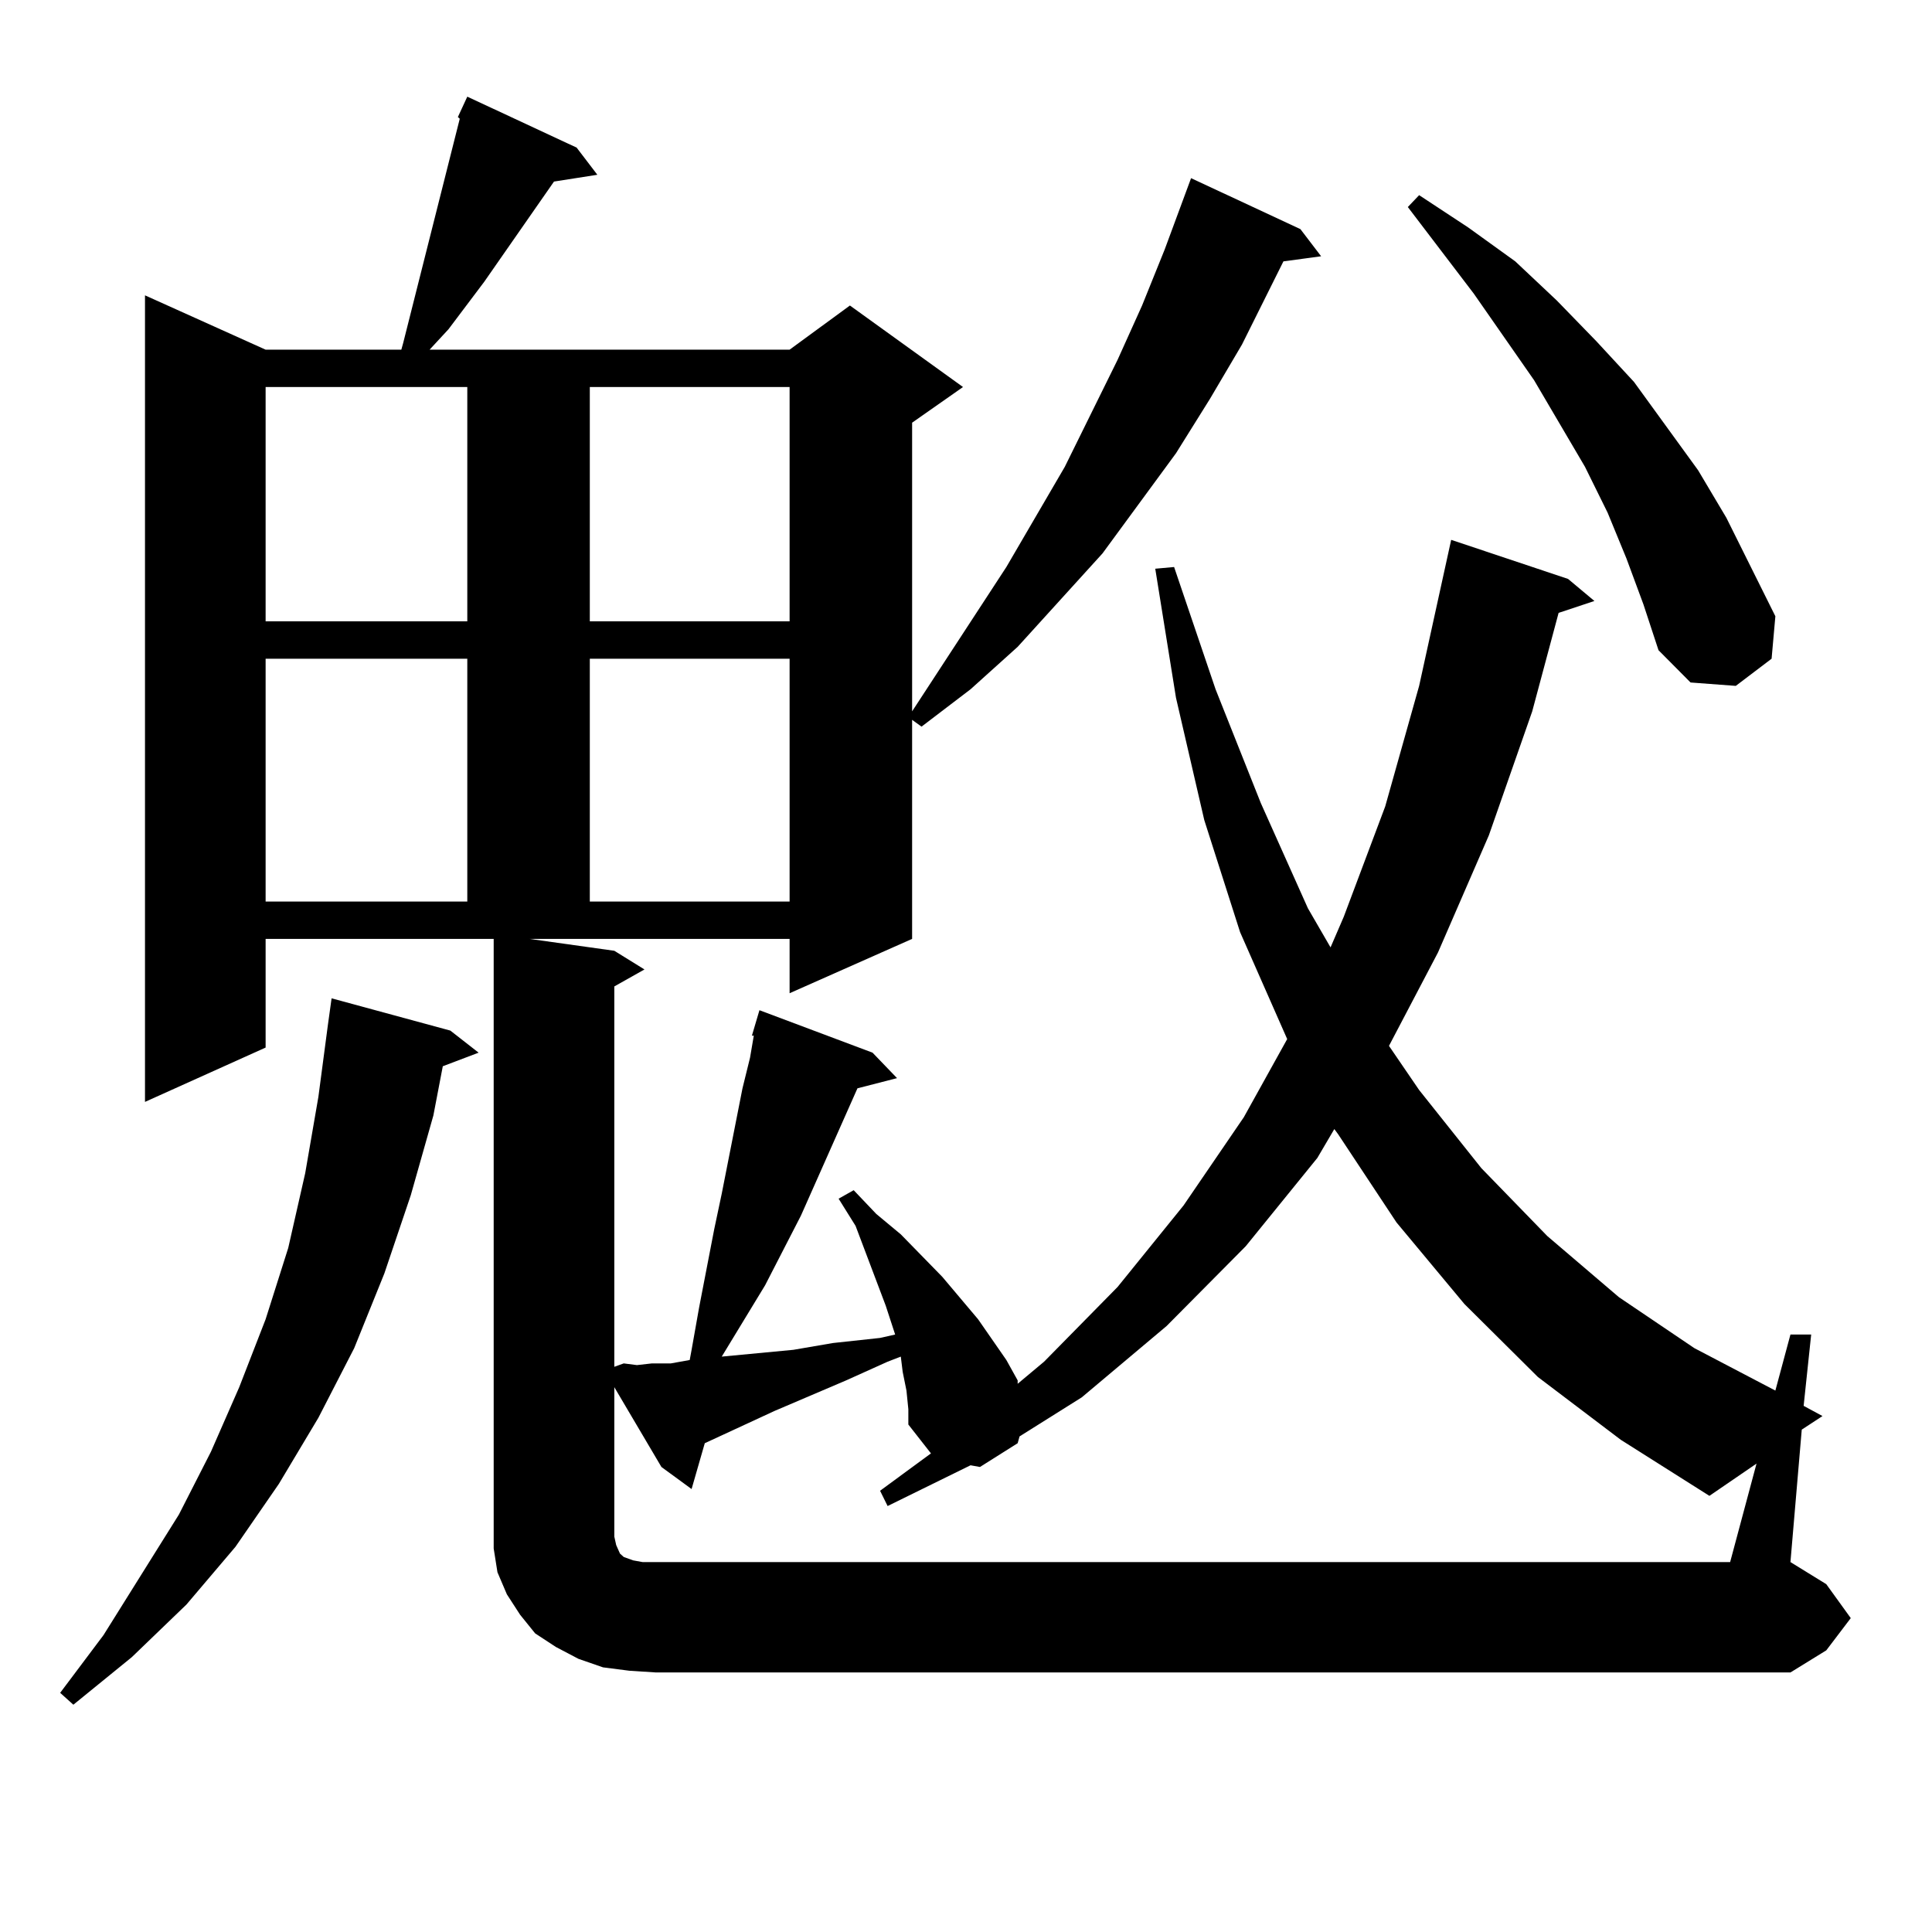
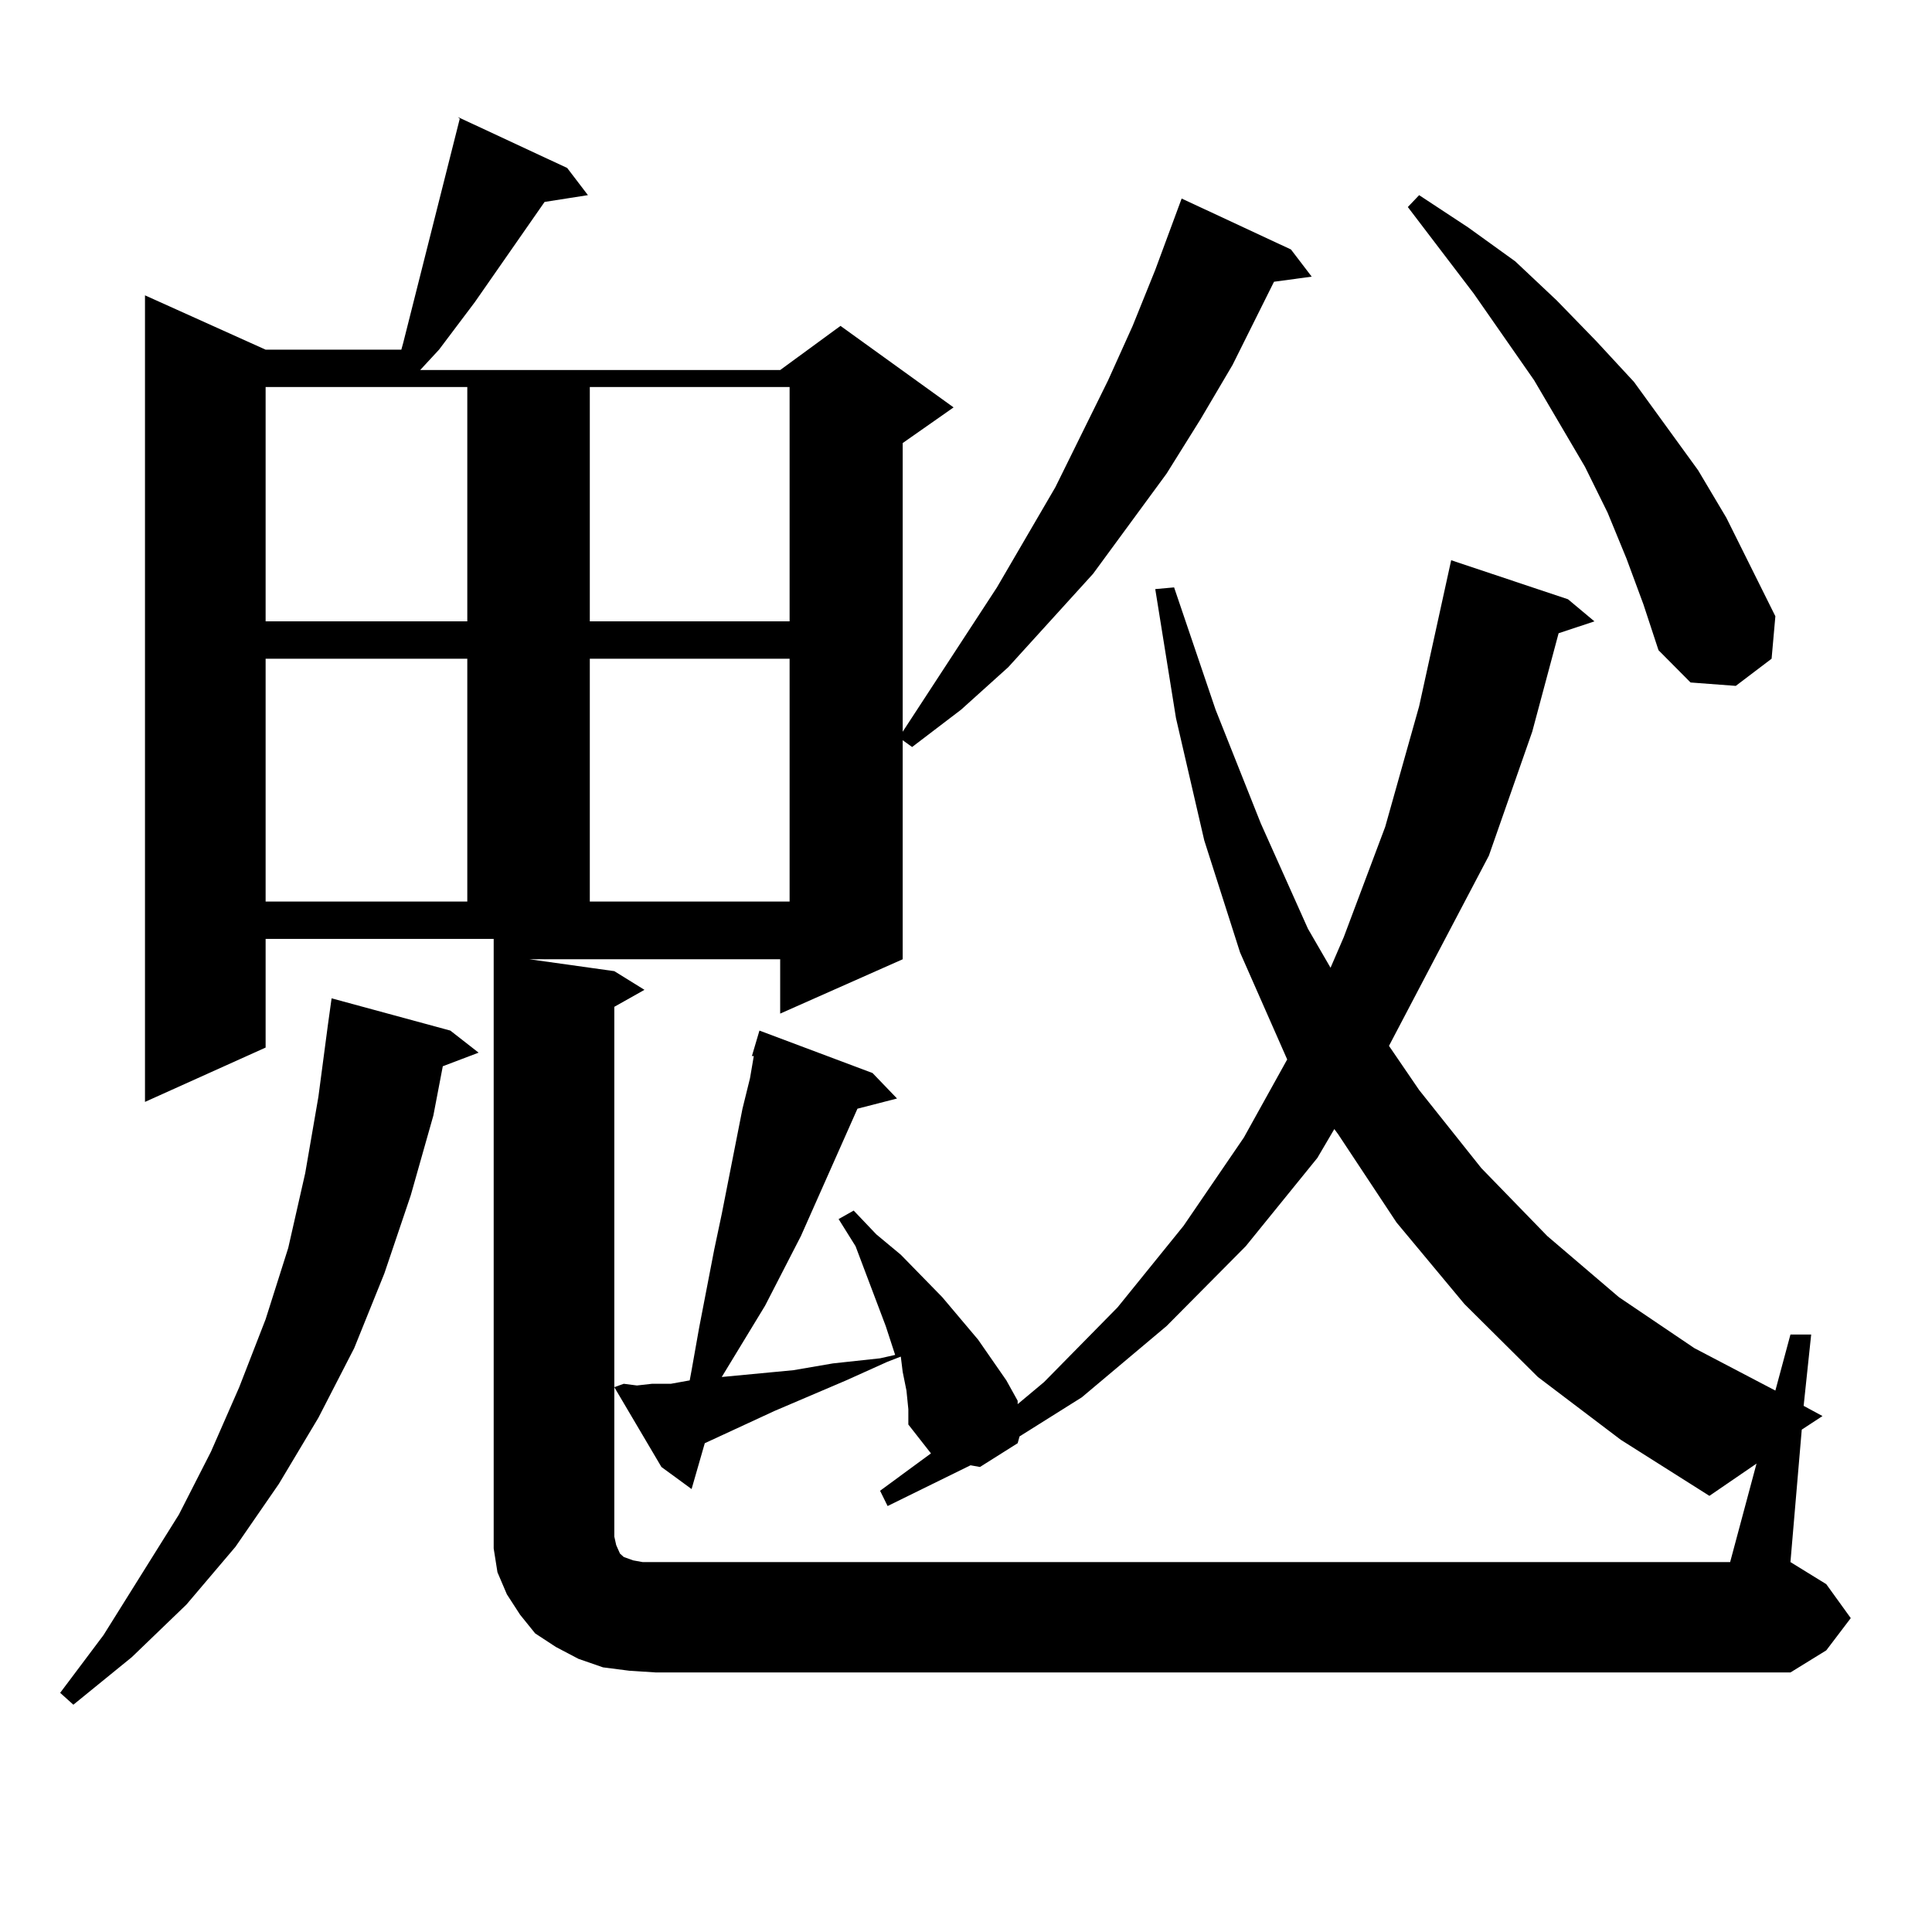
<svg xmlns="http://www.w3.org/2000/svg" version="1.1" id="图层_1" x="0px" y="0px" width="1000px" height="1000px" viewBox="0 0 1000 1000" enable-background="new 0 0 1000 1000" xml:space="preserve">
-   <path d="M233.092,533.43l14.634,11.426l-18.536,7.031l-4.878,25.488l-11.707,41.309l-13.658,40.43l-15.609,38.672l-18.536,36.035  l-20.487,34.277l-22.438,32.52L96.51,830.5l-28.292,27.246l-30.243,24.609l-6.829-6.152l22.438-29.883l39.023-62.402l16.585-32.52  L123.826,718l13.658-35.156l11.707-36.914l8.78-38.672l6.829-39.551l4.878-36.914l1.951-14.063L233.092,533.43z M957.952,837.531  L945.27,854.23l-18.536,11.426H339.431l-13.658-0.879l-13.658-1.758l-12.683-4.395l-11.707-6.152l-10.731-7.031l-7.805-9.668  l-6.829-10.547l-4.878-11.426l-1.951-12.305V790.07V485.969H137.484v56.25l-62.438,28.125v-417.48l62.438,28.125h70.242l0.976-3.516  L237.97,61.457l-0.976-0.879l4.878-10.547l56.584,26.367l10.731,14.063l-22.438,3.516l-36.097,51.855l-18.536,24.609l-9.756,10.547  h186.337l31.219-22.852l58.535,42.188l-26.341,18.457v149.414l48.779-74.707l30.243-51.855l27.316-55.371l12.683-28.125  l11.707-29.004l13.658-36.914l56.584,26.367l10.731,14.063l-19.512,2.637l-21.463,43.066l-16.585,28.125l-17.561,28.125  l-38.048,51.855l-43.901,48.34l-24.39,21.973l-25.365,19.336l-4.878-3.516v113.379l-63.413,28.125v-28.125H274.066l43.901,6.152  l15.609,9.668l-15.609,8.789v196.875l4.878-1.758l6.829,0.879l7.805-0.879h9.756l9.756-1.758l0.976-5.273l3.902-21.973l7.805-40.43  l3.902-18.457l10.731-54.492l3.902-15.82l1.951-11.426h-0.976l3.902-13.184l58.535,21.973l12.683,13.184l-20.487,5.273  l-29.268,65.918l-18.536,36.035l-22.438,36.914l37.072-3.516l20.487-3.516l24.39-2.637l7.805-1.758l-4.878-14.941l-15.609-41.309  l-8.78-14.063l7.805-4.395l11.707,12.305l12.683,10.547l21.463,21.973l18.536,21.973l14.634,21.094l5.854,10.547v1.758  l13.658-11.426l38.048-38.672l34.146-42.188l31.219-45.703l22.438-40.43l-24.39-55.371l-18.536-58.008l-14.634-63.281  l-10.731-66.797l9.756-0.879l21.463,63.281l23.414,58.887l24.39,54.492l11.707,20.215l6.829-15.82l21.463-57.129l17.561-62.402  l16.585-75.586l60.486,20.215l13.658,11.426l-18.536,6.152l-13.658,50.977l-22.438,64.16L744.299,493l-25.365,48.34l15.609,22.852  l32.194,40.43l34.146,35.156l37.072,31.641l39.023,26.367l41.95,21.973l7.805-29.004h10.731l-3.902,36.914l9.756,5.273  l-10.731,7.031l-5.854,68.555l18.536,11.426L957.952,837.531z M137.484,200.324v121.289h104.388V200.324H137.484z M137.484,340.949  v125.684h104.388V340.949H137.484z M305.285,200.324v121.289h103.412V200.324H305.285z M305.285,340.949v125.684h103.412V340.949  H305.285z M318.943,799.738l1.951,4.395l1.951,1.758l4.878,1.758l4.878,0.879h6.829h556.084l13.658-50.977l-24.39,16.699  l-45.853-29.004l-42.926-32.52l-38.048-37.793l-35.121-42.188l-30.243-45.703l-1.951-2.637l-8.78,14.941l-37.072,45.703  l-40.975,41.309l-43.901,36.914l-32.194,20.215l-0.976,3.516l-19.512,12.305l-4.878-0.879l-42.926,21.094l-3.902-7.91l26.341-19.336  l-11.707-14.941v-7.91l-0.976-9.668l-1.951-9.668l-0.976-7.91l-6.829,2.637l-21.463,9.668l-37.072,15.82l-36.097,16.699  l-6.829,23.73l-15.609-11.426L317.968,718v77.344L318.943,799.738z M841.857,289.094l-9.756-23.73l-11.707-23.73l-26.341-44.824  l-31.219-44.824l-34.146-44.824l5.854-6.152l25.365,16.699l24.39,17.578l21.463,20.215l20.487,21.094l19.512,21.094l33.17,45.703  L893.563,268l12.683,25.488l12.683,25.488l-1.951,21.973l-18.536,14.063l-23.414-1.758l-16.585-16.699l-7.805-23.73L841.857,289.094  z" />
+   <path d="M233.092,533.43l14.634,11.426l-18.536,7.031l-4.878,25.488l-11.707,41.309l-13.658,40.43l-15.609,38.672l-18.536,36.035  l-20.487,34.277l-22.438,32.52L96.51,830.5l-28.292,27.246l-30.243,24.609l-6.829-6.152l22.438-29.883l39.023-62.402l16.585-32.52  L123.826,718l13.658-35.156l11.707-36.914l8.78-38.672l6.829-39.551l4.878-36.914l1.951-14.063L233.092,533.43z M957.952,837.531  L945.27,854.23l-18.536,11.426H339.431l-13.658-0.879l-13.658-1.758l-12.683-4.395l-11.707-6.152l-10.731-7.031l-7.805-9.668  l-6.829-10.547l-4.878-11.426l-1.951-12.305V790.07V485.969H137.484v56.25l-62.438,28.125v-417.48l62.438,28.125h70.242l0.976-3.516  L237.97,61.457l-0.976-0.879l56.584,26.367l10.731,14.063l-22.438,3.516l-36.097,51.855l-18.536,24.609l-9.756,10.547  h186.337l31.219-22.852l58.535,42.188l-26.341,18.457v149.414l48.779-74.707l30.243-51.855l27.316-55.371l12.683-28.125  l11.707-29.004l13.658-36.914l56.584,26.367l10.731,14.063l-19.512,2.637l-21.463,43.066l-16.585,28.125l-17.561,28.125  l-38.048,51.855l-43.901,48.34l-24.39,21.973l-25.365,19.336l-4.878-3.516v113.379l-63.413,28.125v-28.125H274.066l43.901,6.152  l15.609,9.668l-15.609,8.789v196.875l4.878-1.758l6.829,0.879l7.805-0.879h9.756l9.756-1.758l0.976-5.273l3.902-21.973l7.805-40.43  l3.902-18.457l10.731-54.492l3.902-15.82l1.951-11.426h-0.976l3.902-13.184l58.535,21.973l12.683,13.184l-20.487,5.273  l-29.268,65.918l-18.536,36.035l-22.438,36.914l37.072-3.516l20.487-3.516l24.39-2.637l7.805-1.758l-4.878-14.941l-15.609-41.309  l-8.78-14.063l7.805-4.395l11.707,12.305l12.683,10.547l21.463,21.973l18.536,21.973l14.634,21.094l5.854,10.547v1.758  l13.658-11.426l38.048-38.672l34.146-42.188l31.219-45.703l22.438-40.43l-24.39-55.371l-18.536-58.008l-14.634-63.281  l-10.731-66.797l9.756-0.879l21.463,63.281l23.414,58.887l24.39,54.492l11.707,20.215l6.829-15.82l21.463-57.129l17.561-62.402  l16.585-75.586l60.486,20.215l13.658,11.426l-18.536,6.152l-13.658,50.977l-22.438,64.16L744.299,493l-25.365,48.34l15.609,22.852  l32.194,40.43l34.146,35.156l37.072,31.641l39.023,26.367l41.95,21.973l7.805-29.004h10.731l-3.902,36.914l9.756,5.273  l-10.731,7.031l-5.854,68.555l18.536,11.426L957.952,837.531z M137.484,200.324v121.289h104.388V200.324H137.484z M137.484,340.949  v125.684h104.388V340.949H137.484z M305.285,200.324v121.289h103.412V200.324H305.285z M305.285,340.949v125.684h103.412V340.949  H305.285z M318.943,799.738l1.951,4.395l1.951,1.758l4.878,1.758l4.878,0.879h6.829h556.084l13.658-50.977l-24.39,16.699  l-45.853-29.004l-42.926-32.52l-38.048-37.793l-35.121-42.188l-30.243-45.703l-1.951-2.637l-8.78,14.941l-37.072,45.703  l-40.975,41.309l-43.901,36.914l-32.194,20.215l-0.976,3.516l-19.512,12.305l-4.878-0.879l-42.926,21.094l-3.902-7.91l26.341-19.336  l-11.707-14.941v-7.91l-0.976-9.668l-1.951-9.668l-0.976-7.91l-6.829,2.637l-21.463,9.668l-37.072,15.82l-36.097,16.699  l-6.829,23.73l-15.609-11.426L317.968,718v77.344L318.943,799.738z M841.857,289.094l-9.756-23.73l-11.707-23.73l-26.341-44.824  l-31.219-44.824l-34.146-44.824l5.854-6.152l25.365,16.699l24.39,17.578l21.463,20.215l20.487,21.094l19.512,21.094l33.17,45.703  L893.563,268l12.683,25.488l12.683,25.488l-1.951,21.973l-18.536,14.063l-23.414-1.758l-16.585-16.699l-7.805-23.73L841.857,289.094  z" />
</svg>